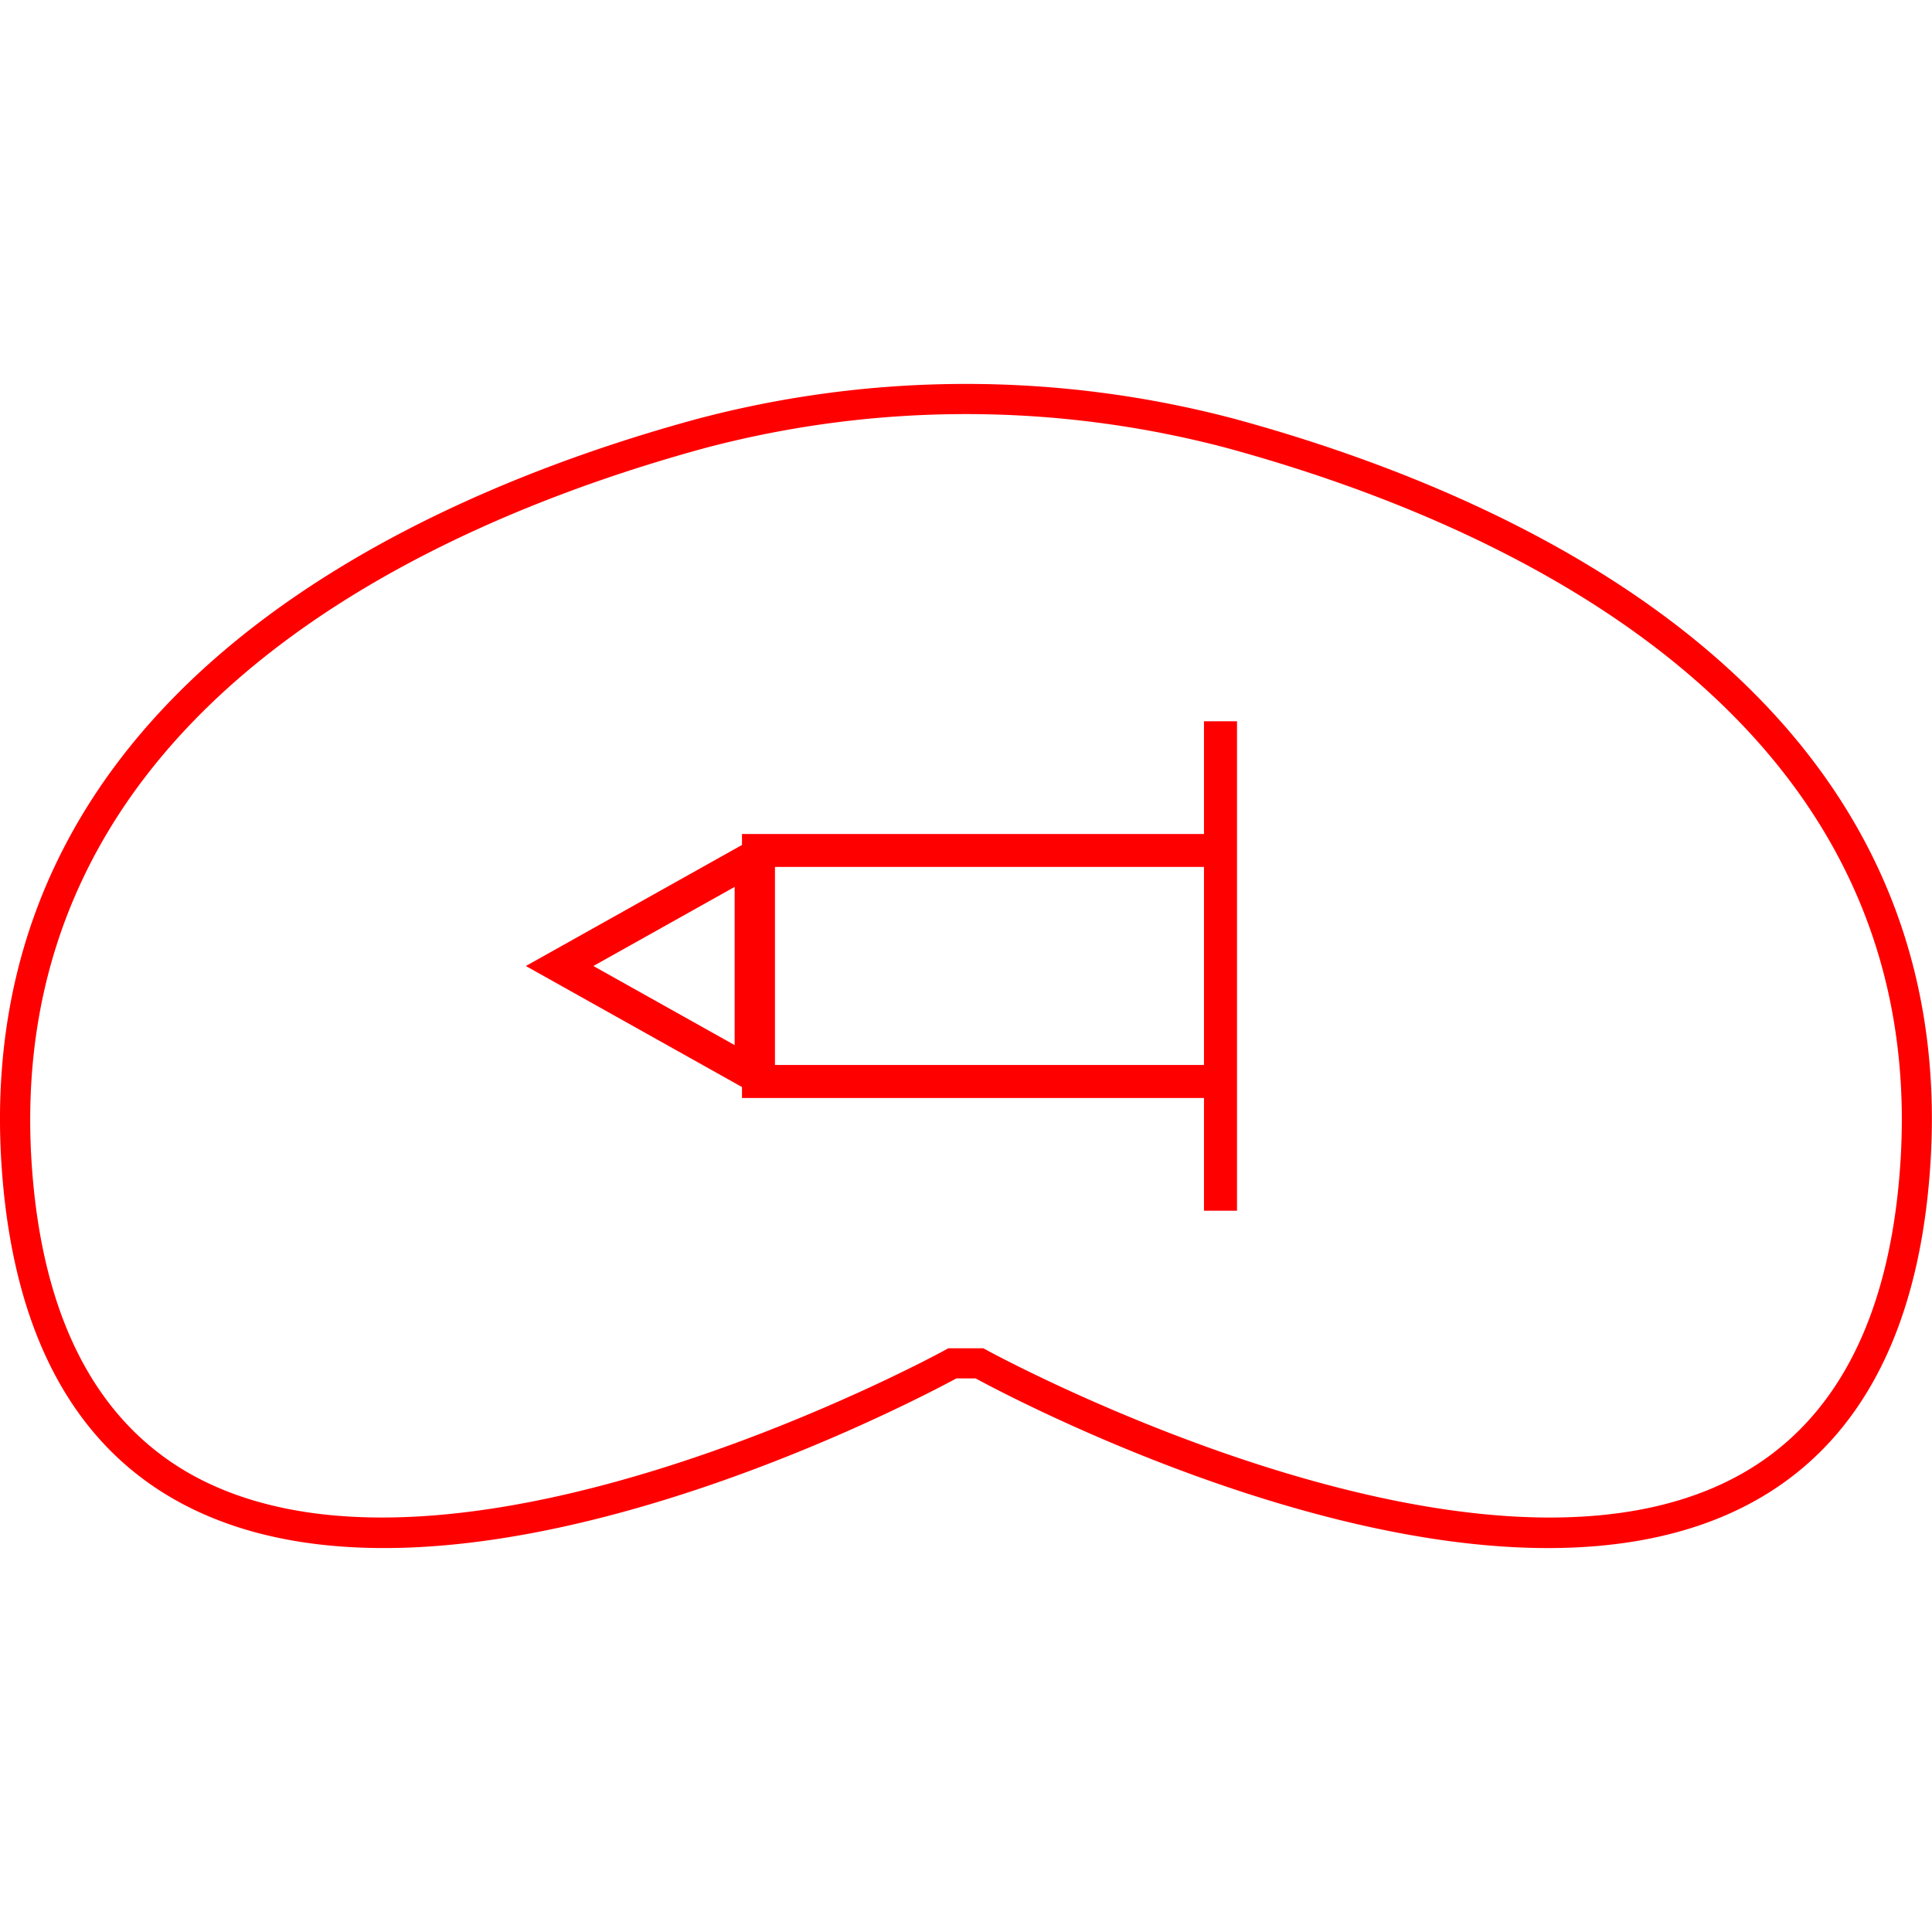
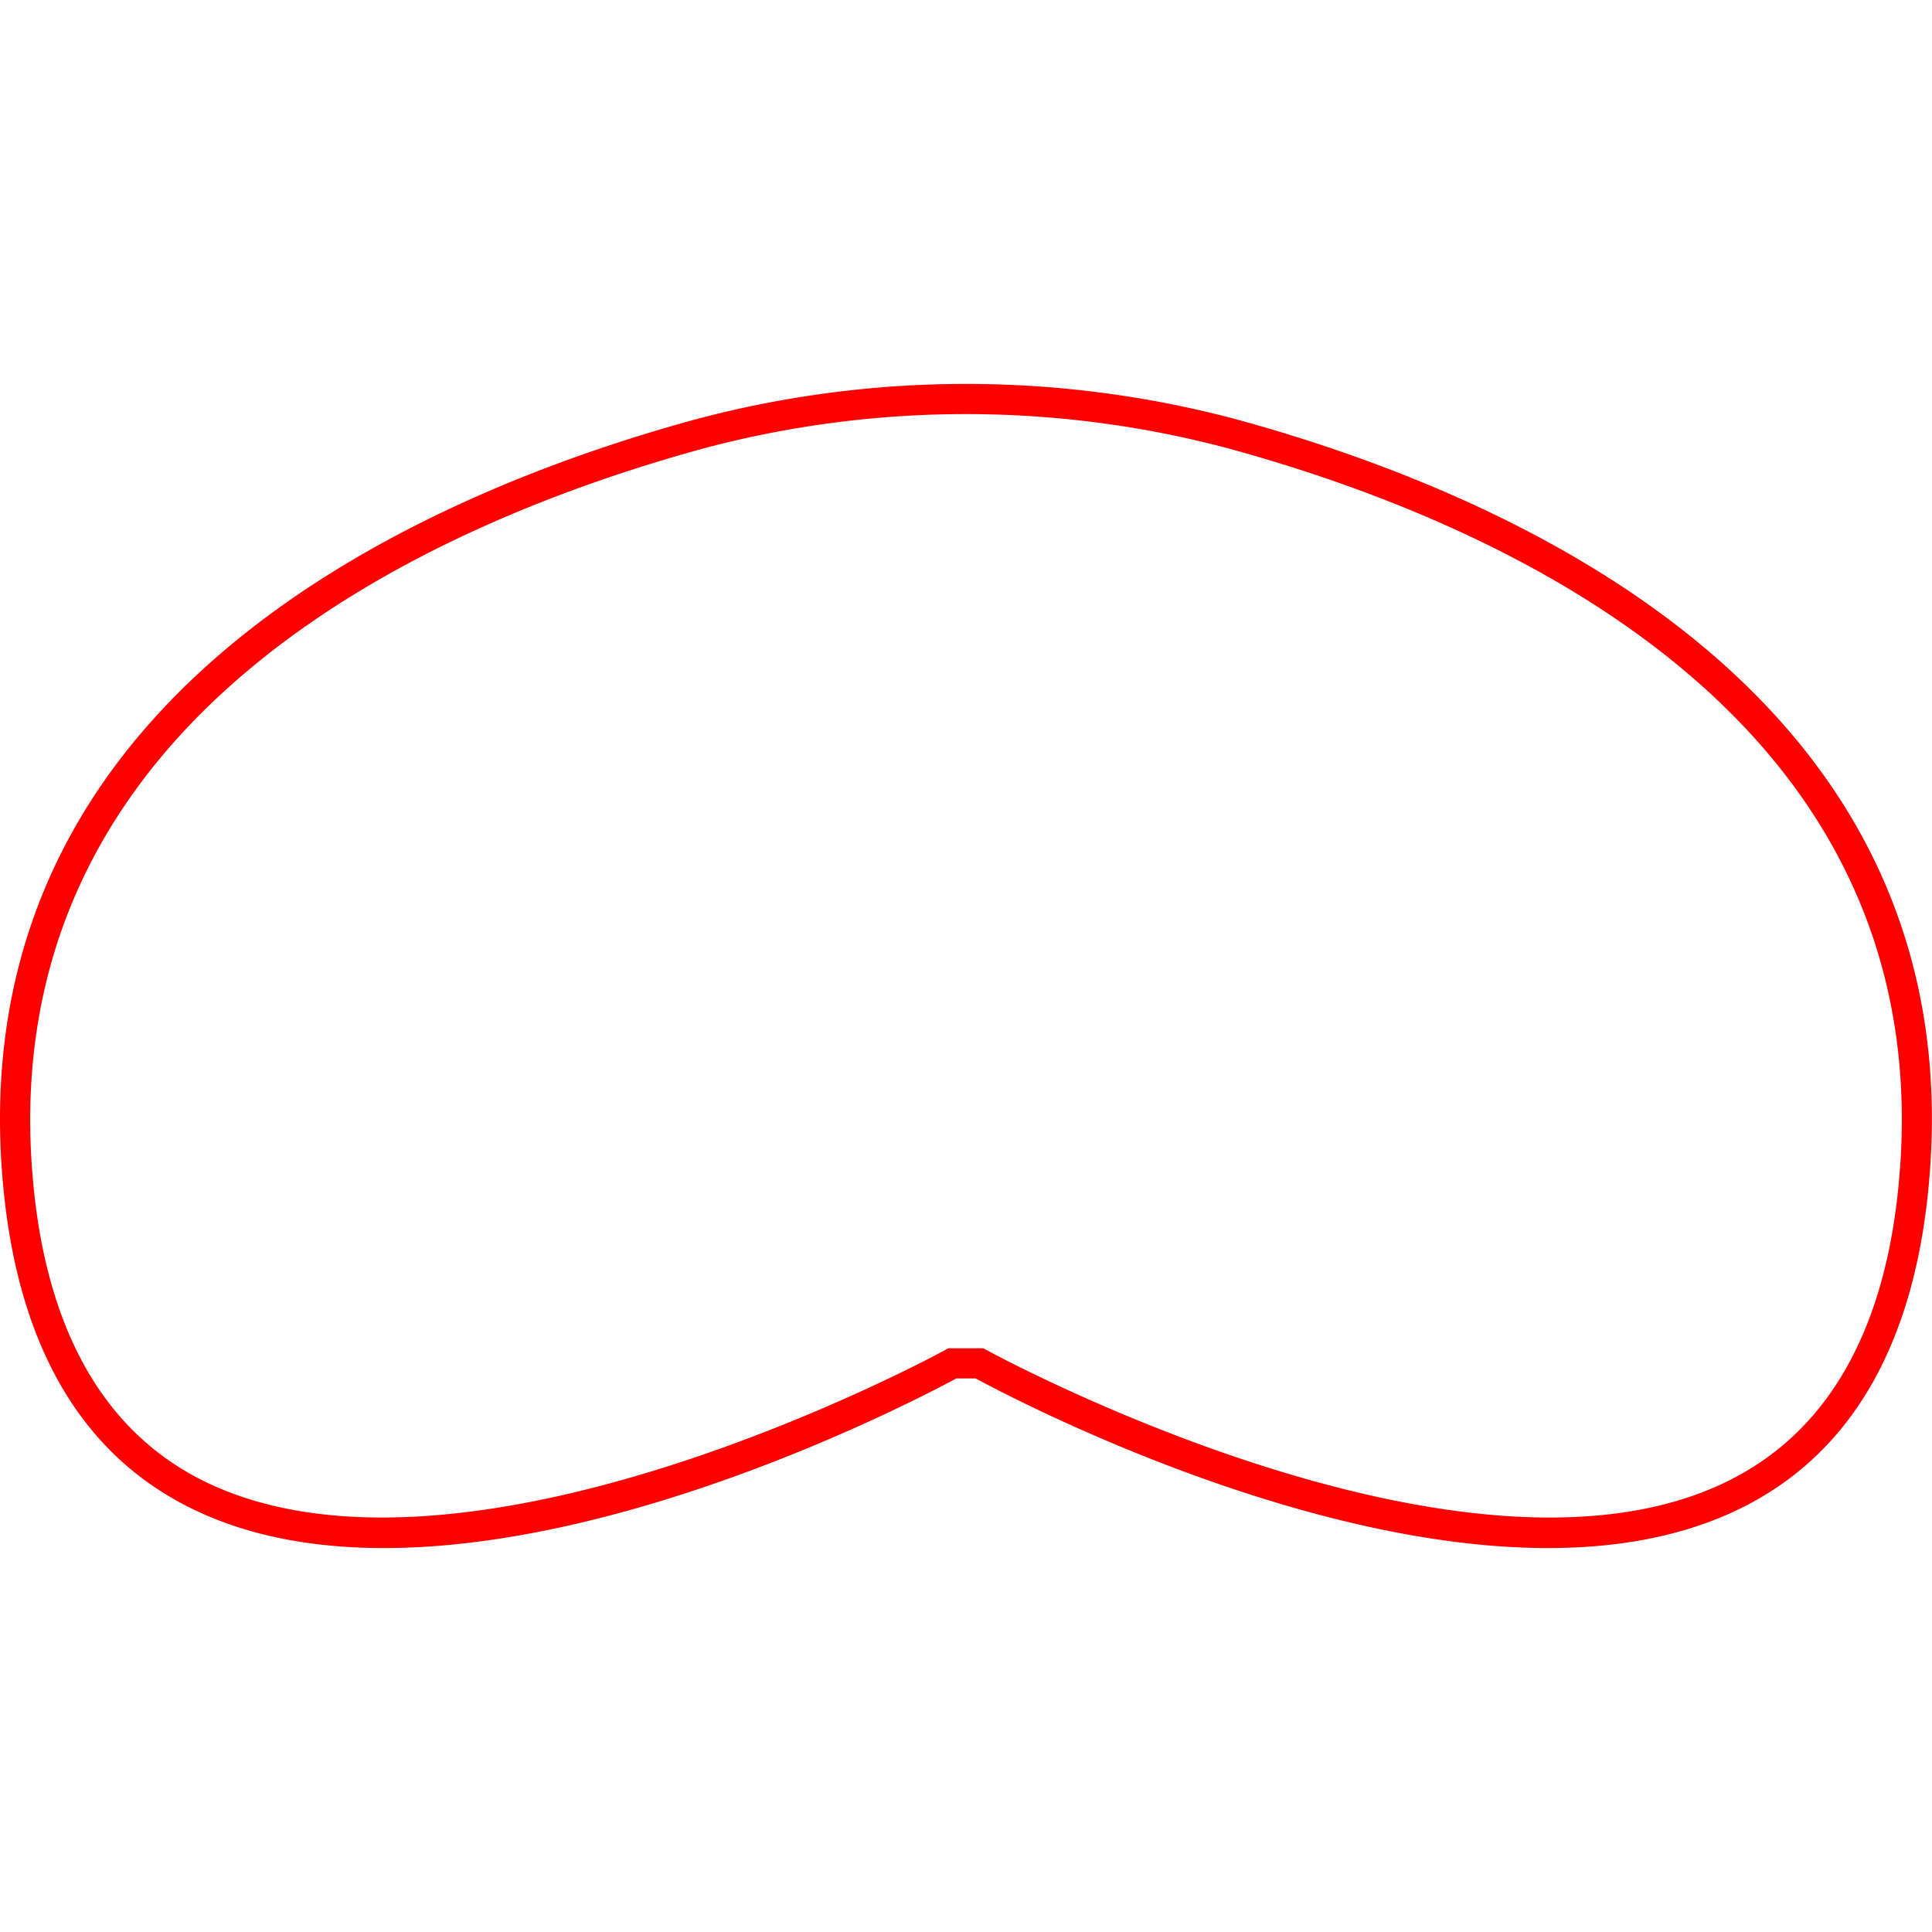
<svg xmlns="http://www.w3.org/2000/svg" id="图层_1" data-name="图层 1" viewBox="0 0 400 400">
  <defs>
    <style>.cls-1{fill:red;}</style>
  </defs>
  <path class="cls-1" d="M255.79,86.77a217.34,217.34,0,0,0-111.58,0C86.64,102.47-8.58,143.91.62,245.11c2.95,32.44,15.45,54.73,37.16,66.25C92.92,340.63,188,290.78,198,285.39H202c7.72,4.18,66.68,35.12,118.48,35.12,15,0,29.35-2.59,41.71-9.15,21.71-11.52,34.21-33.81,37.16-66.25C408.58,143.91,313.36,102.47,255.79,86.77ZM393.16,244.54c-2.74,30.21-14.13,50.83-33.86,61.3-54,28.7-154-25.75-155-26.31l-.7-.38h-7.26l-.7.38c-1,.56-100.94,55-155,26.31C21,295.37,9.58,274.75,6.84,244.54-1.95,147.87,90.16,108,145.85,92.79a211.27,211.27,0,0,1,108.3,0C309.84,108,402,147.87,393.16,244.54Z" />
-   <path class="cls-1" d="M249.27,172.67H153.62v2.27L108.87,200l44.75,25.06v2.27h95.65v23.34h6.84V149.33h-6.84ZM152.1,216.38,122.85,200l29.25-16.38Zm97.17,4.11H160.45v-41h88.82Z" />
</svg>